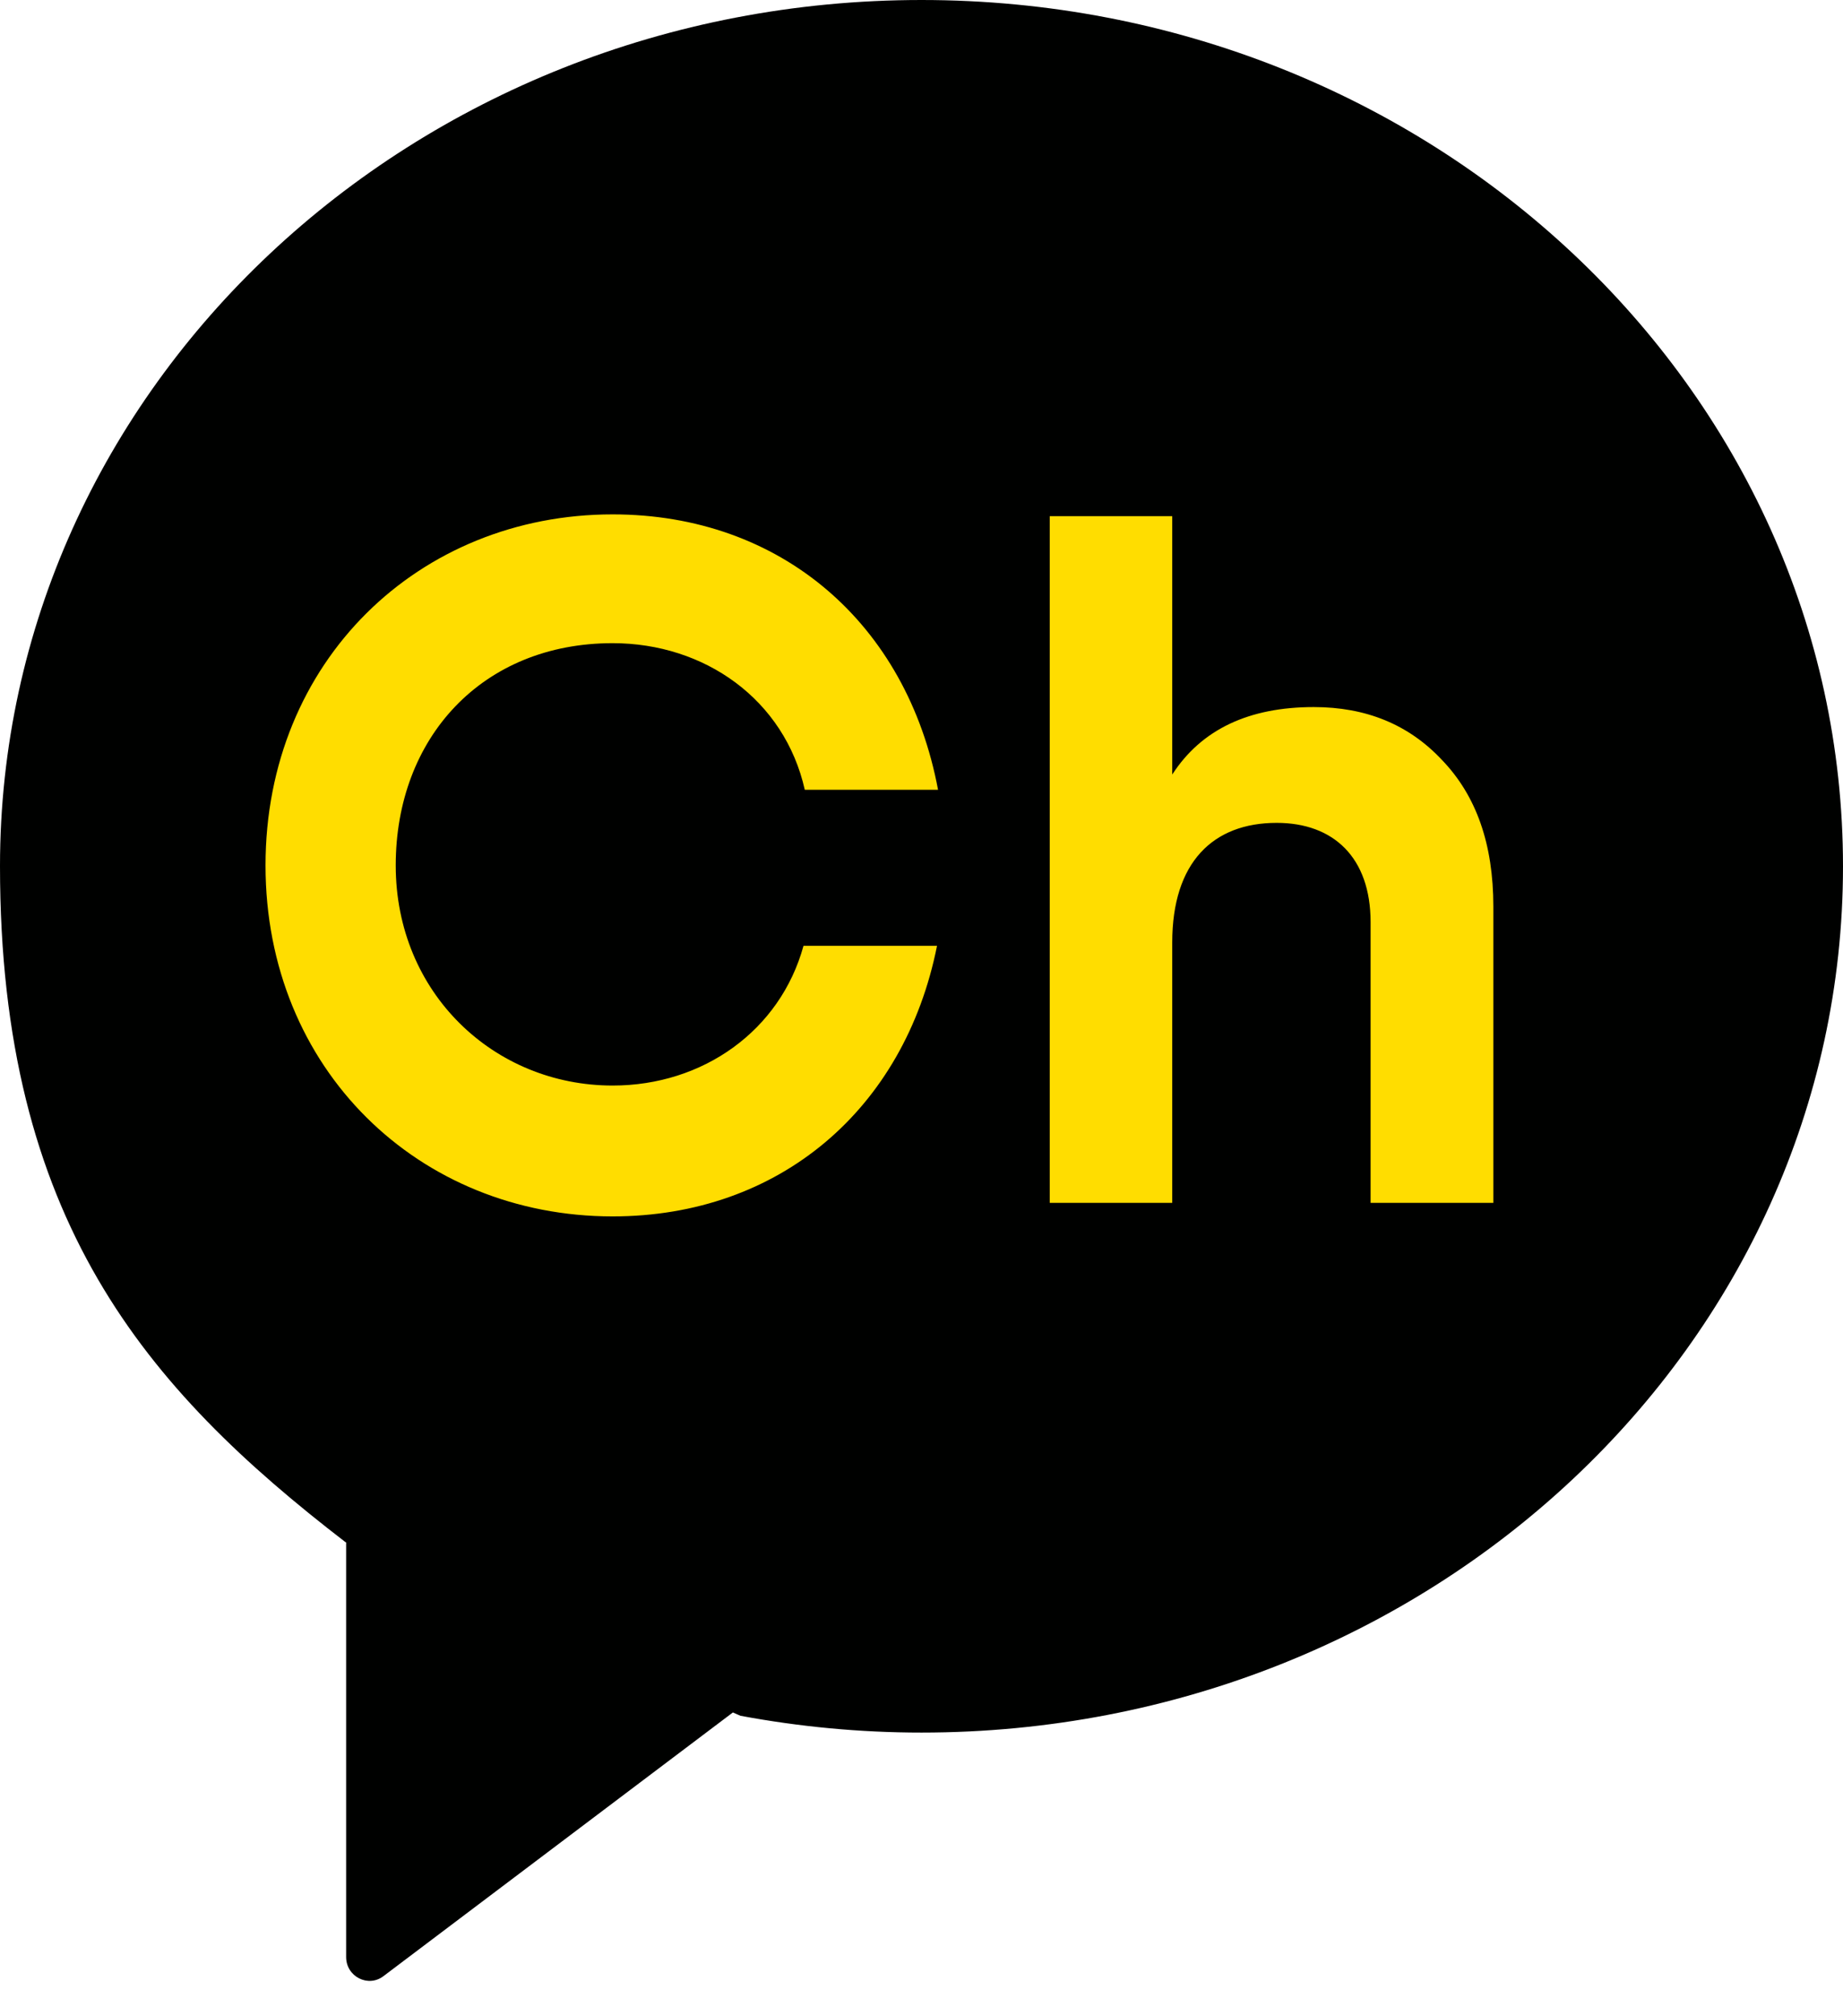
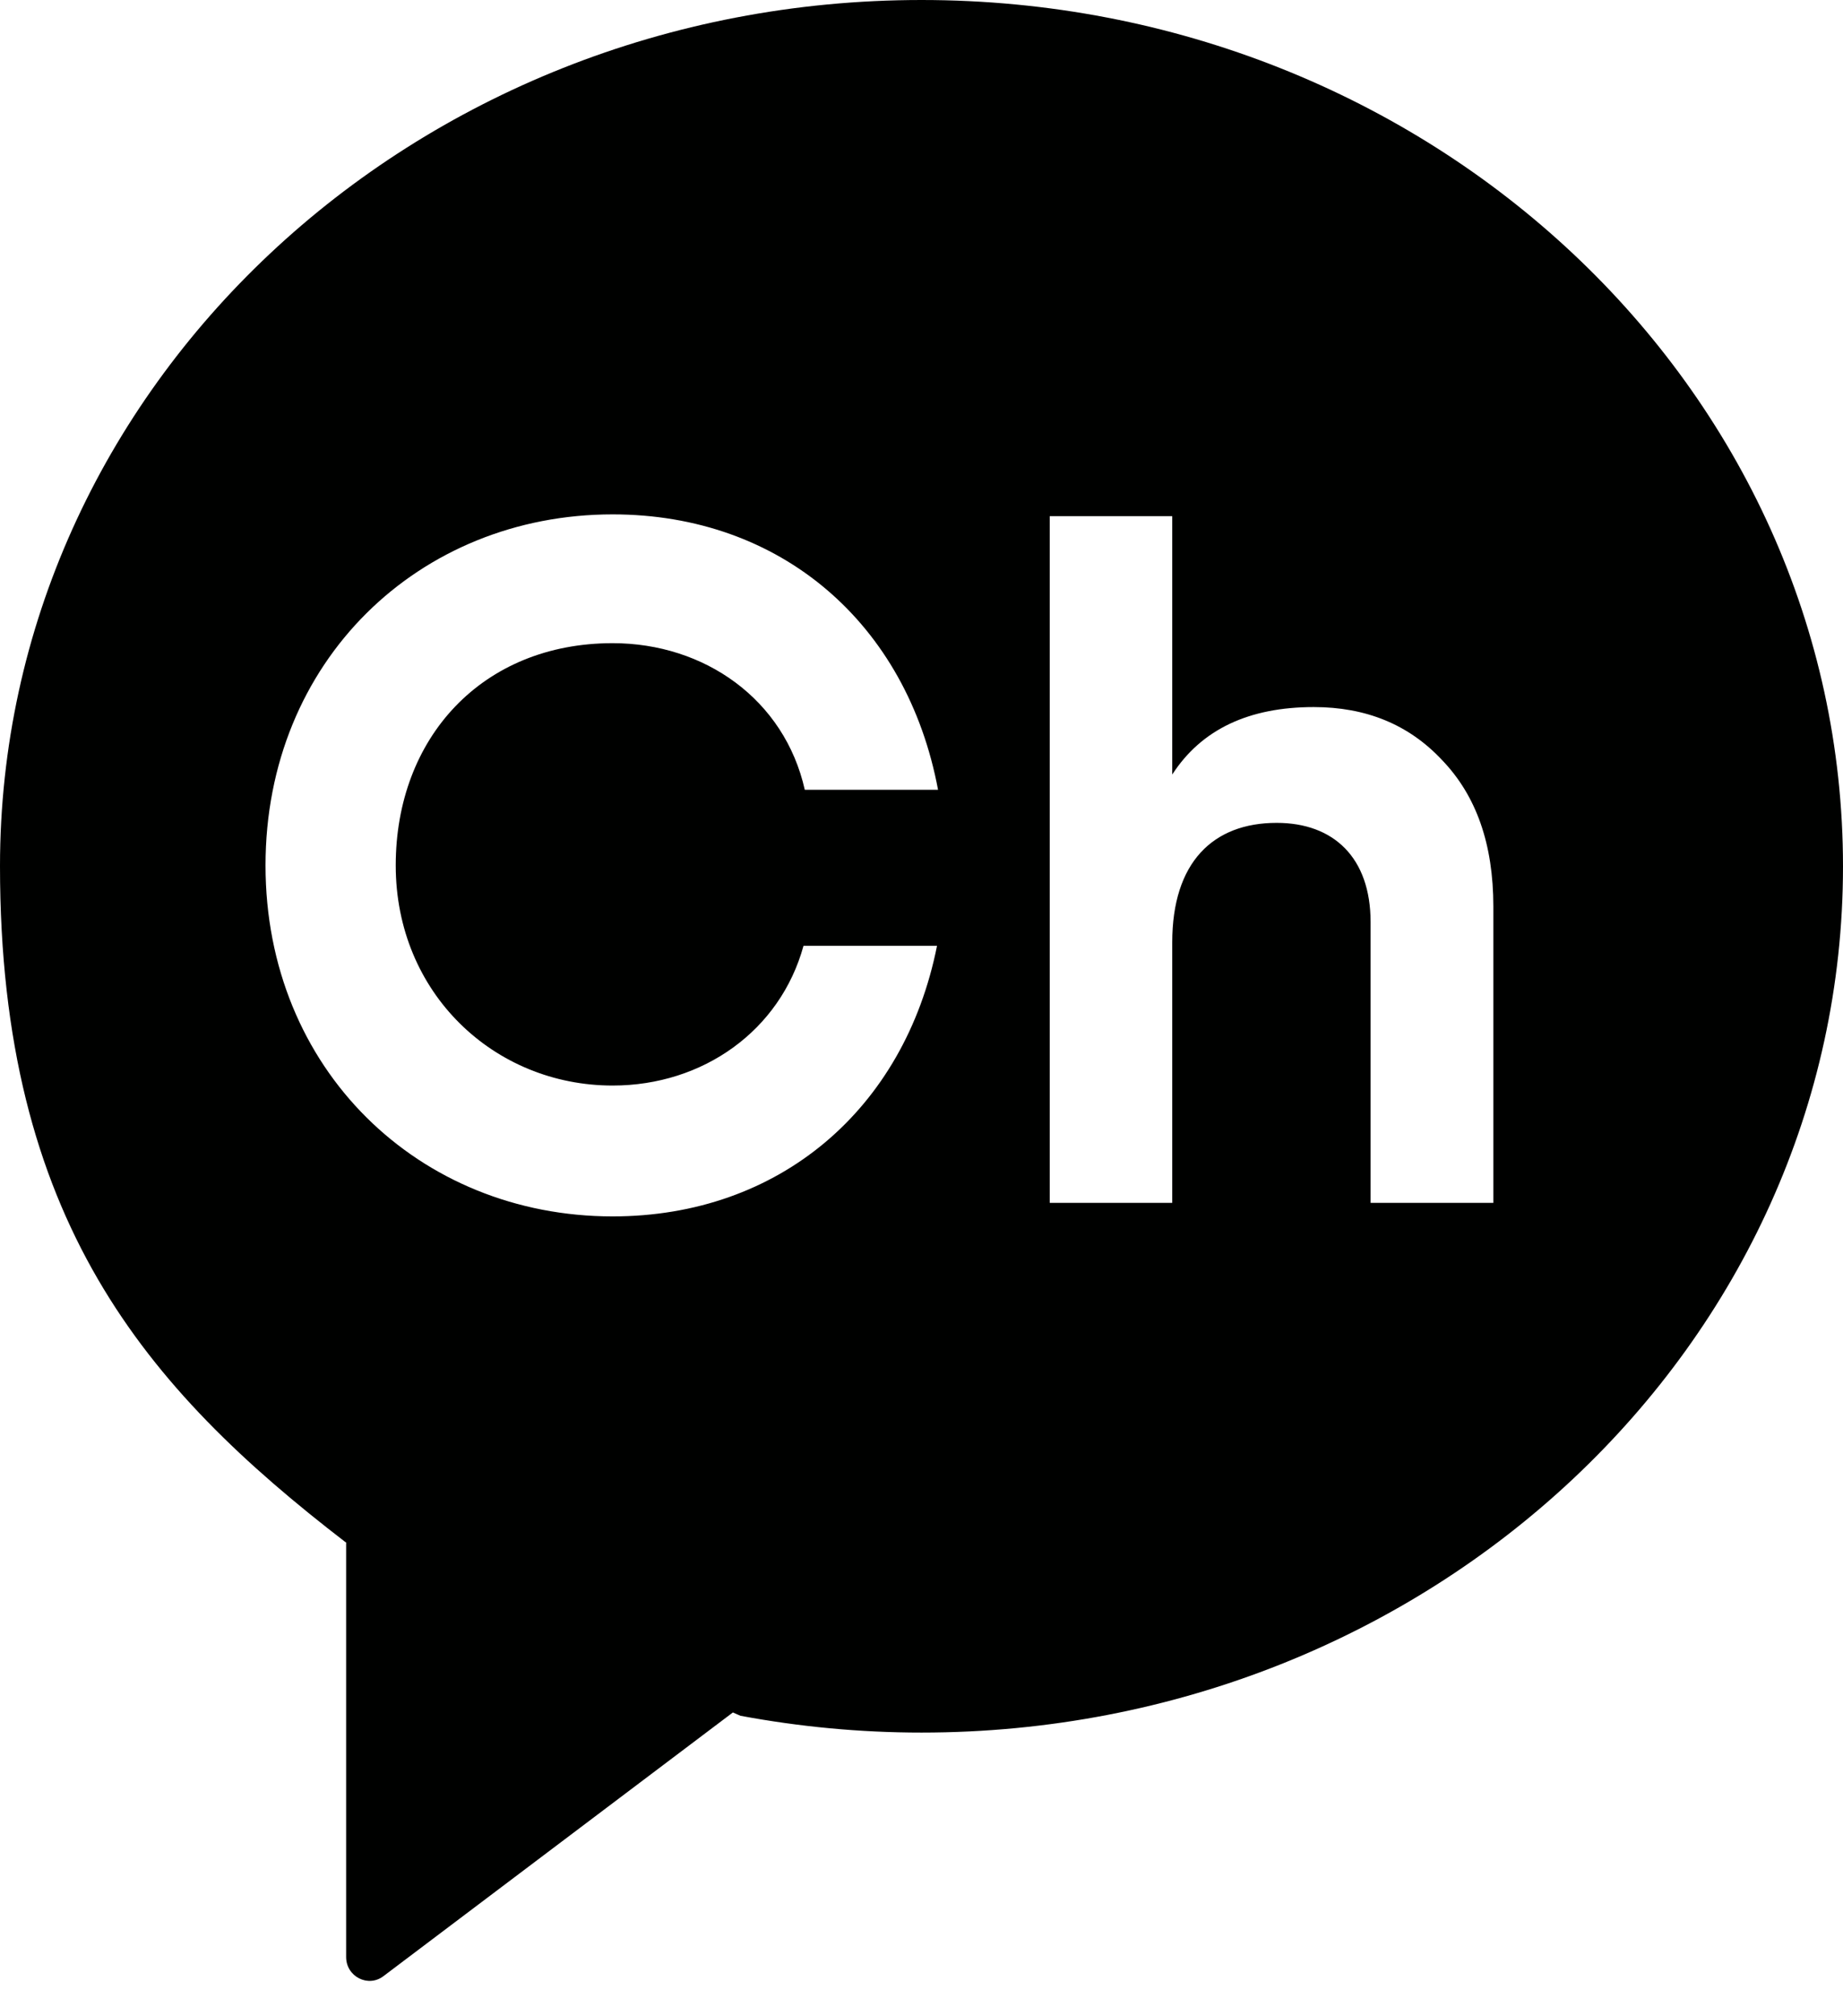
<svg xmlns="http://www.w3.org/2000/svg" width="43" height="47" viewBox="0 0 43 47" fill="none">
  <g clip-path="url(#clip0_81_465)">
-     <path d="M21.5 1.098C10.192 1.098 1.023 9.71 1.023 20.333C1.023 28.179 4.26 31.924 8.69 35.342L8.713 35.354V44.559C8.713 44.992 9.204 45.242 9.543 44.98L17.31 39.123L17.479 39.194C18.783 39.437 20.127 39.568 21.506 39.568C32.814 39.568 41.983 30.956 41.983 20.333C41.977 9.71 32.814 1.098 21.5 1.098Z" fill="#FFDD00" />
    <path d="M21.5 0C9.625 0 0 9.045 0 20.196C0 28.434 3.395 32.369 8.053 35.953L8.076 35.965V45.633C8.076 46.09 8.591 46.351 8.947 46.078L17.099 39.93L17.275 40.007C18.642 40.262 20.056 40.399 21.5 40.399C33.375 40.399 43 31.354 43 20.202C43 9.045 33.375 0 21.5 0ZM14.294 25.312C16.404 25.312 18.204 24.03 18.747 22.054H21.862C21.103 25.864 18.181 28.363 14.294 28.363C9.777 28.363 6.195 24.938 6.195 20.179C6.195 15.413 9.777 11.994 14.294 11.994C18.221 11.994 21.161 14.54 21.886 18.416H18.777C18.303 16.309 16.439 14.997 14.294 14.997C11.255 14.997 9.233 17.199 9.233 20.179C9.233 23.158 11.53 25.312 14.294 25.312ZM34.836 28.048H31.978V21.502C31.978 19.995 31.113 19.187 29.787 19.187C28.302 19.187 27.35 20.107 27.35 21.977V28.048H24.492V12.036H27.35V18.06C28.034 17.003 29.144 16.487 30.652 16.487C31.867 16.487 32.867 16.891 33.644 17.721C34.444 18.552 34.842 19.68 34.842 21.14V28.048H34.836Z" fill="#000100" />
  </g>
  <defs>
    <clipPath id="clip0_81_465">
      <rect width="43" height="46.185" fill="white" />
    </clipPath>
  </defs>
</svg>